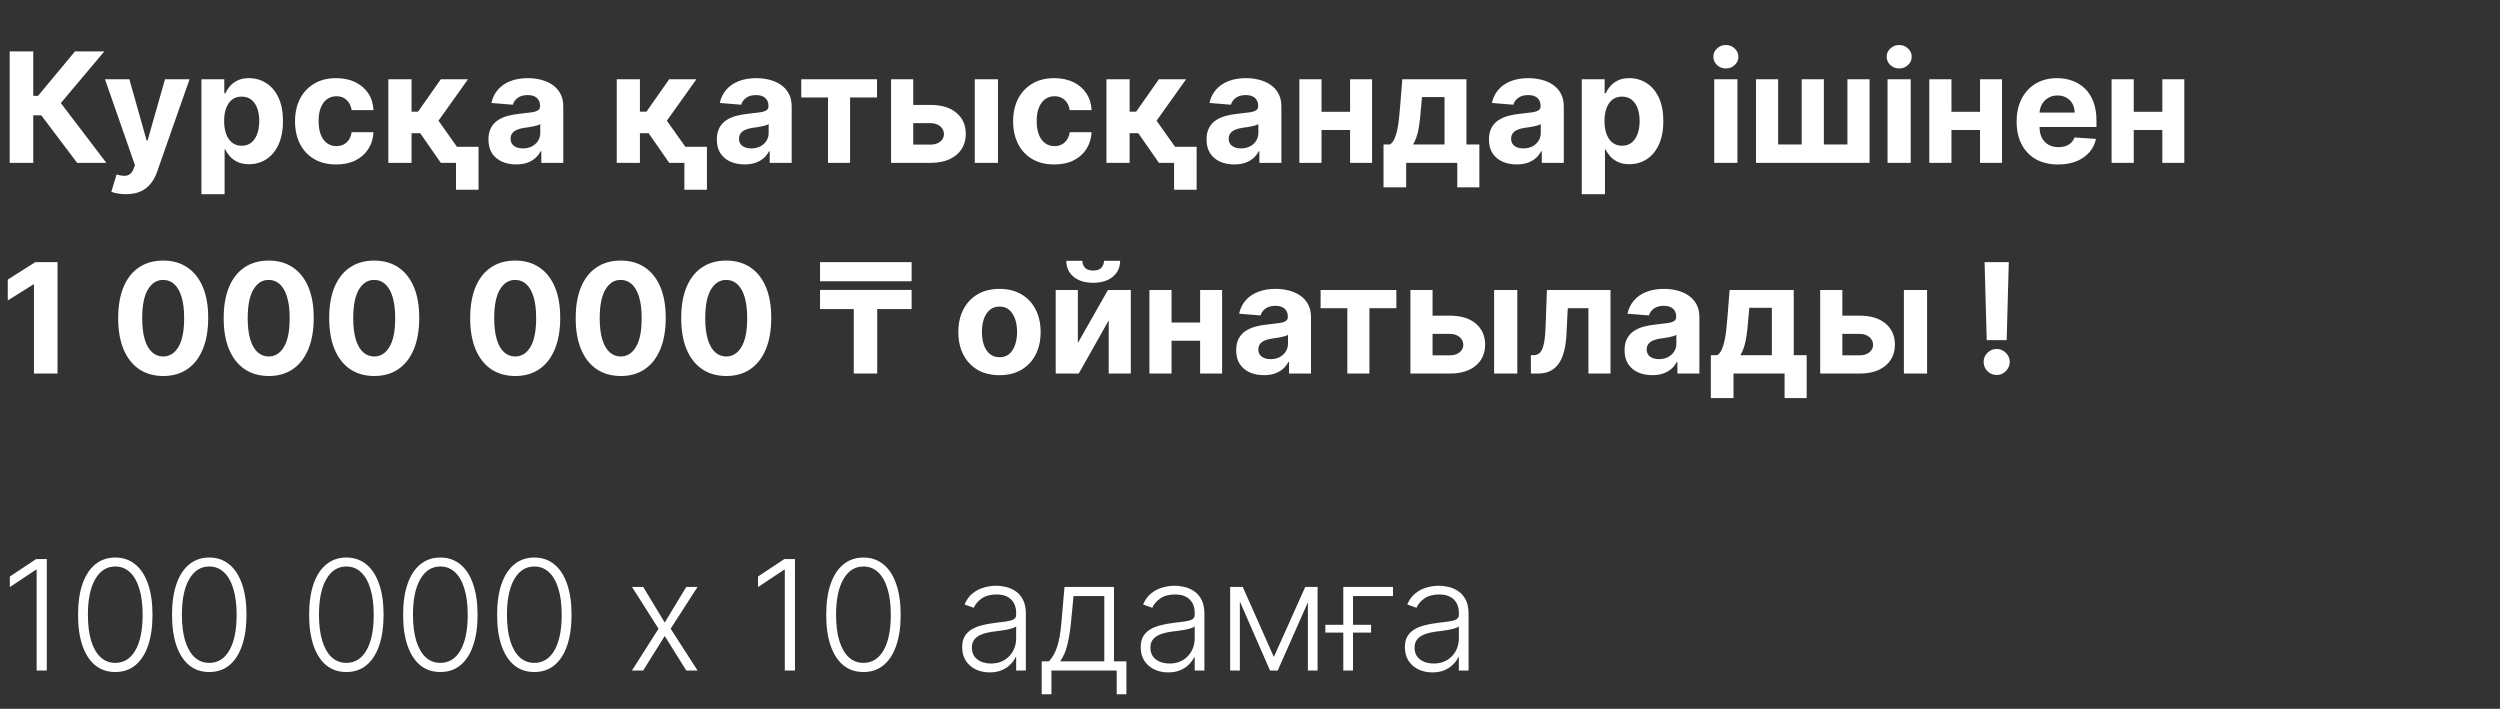
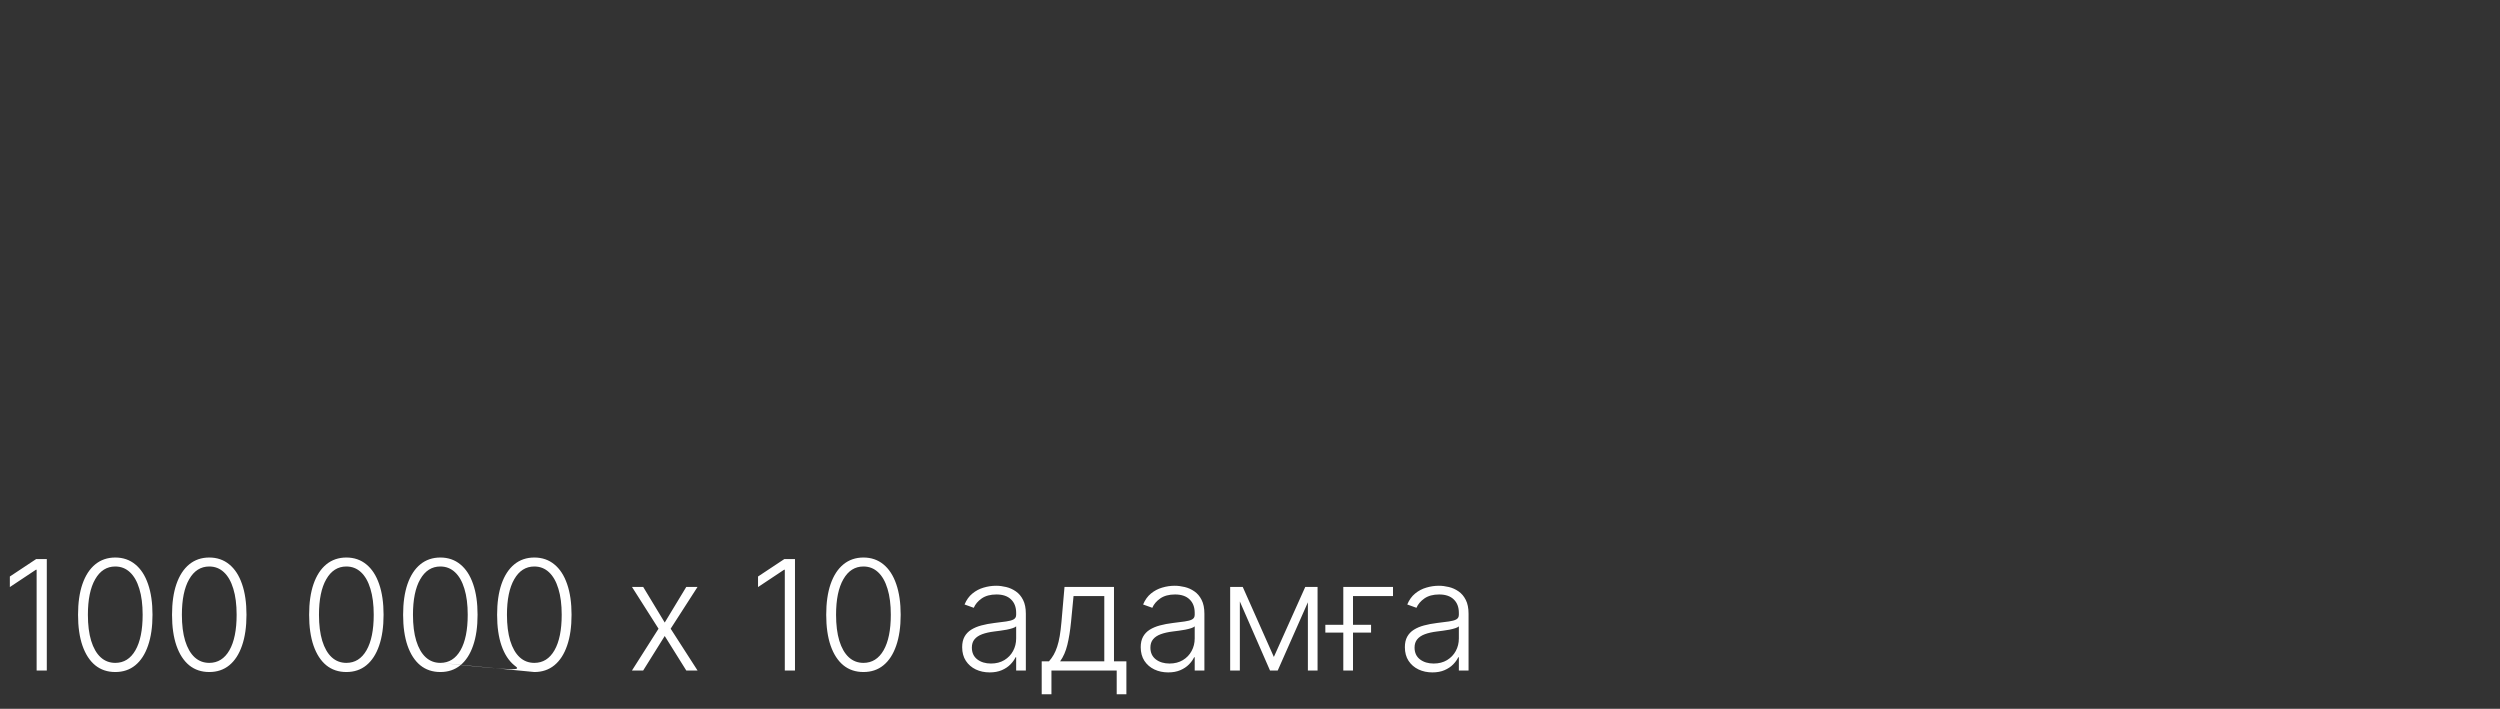
<svg xmlns="http://www.w3.org/2000/svg" width="261" height="74" viewBox="0 0 261 74" fill="none">
  <rect x="0" y="0" width="261" height="74" fill="#333333" stroke="none" />
-   <path d="M8.051 17L4.312 12.04H3.472V17H1.011V5.364H3.472V10.011H3.966L7.83 5.364H10.892L6.352 10.761L11.102 17H8.051ZM13.148 20.273C12.841 20.273 12.553 20.248 12.284 20.199C12.019 20.153 11.799 20.095 11.625 20.023L12.171 18.216C12.454 18.303 12.71 18.35 12.938 18.358C13.169 18.366 13.367 18.312 13.534 18.199C13.704 18.085 13.843 17.892 13.949 17.619L14.091 17.25L10.96 8.273H13.506L15.312 14.682H15.403L17.227 8.273H19.79L16.398 17.943C16.235 18.413 16.013 18.822 15.733 19.171C15.456 19.523 15.106 19.794 14.682 19.983C14.258 20.176 13.746 20.273 13.148 20.273ZM21.028 20.273V8.273H23.415V9.739H23.523C23.629 9.504 23.782 9.265 23.983 9.023C24.188 8.777 24.453 8.572 24.778 8.409C25.108 8.242 25.517 8.159 26.006 8.159C26.642 8.159 27.229 8.326 27.767 8.659C28.305 8.989 28.735 9.487 29.057 10.153C29.379 10.816 29.54 11.648 29.54 12.648C29.54 13.621 29.383 14.443 29.068 15.114C28.758 15.78 28.333 16.286 27.796 16.631C27.261 16.972 26.663 17.142 26 17.142C25.53 17.142 25.131 17.064 24.801 16.909C24.475 16.754 24.208 16.559 24 16.324C23.792 16.085 23.633 15.845 23.523 15.602H23.449V20.273H21.028ZM23.398 12.636C23.398 13.155 23.47 13.608 23.614 13.994C23.758 14.381 23.966 14.682 24.239 14.898C24.511 15.11 24.843 15.216 25.233 15.216C25.627 15.216 25.96 15.108 26.233 14.892C26.506 14.672 26.712 14.369 26.852 13.983C26.996 13.593 27.068 13.144 27.068 12.636C27.068 12.133 26.998 11.689 26.858 11.307C26.718 10.924 26.511 10.625 26.239 10.409C25.966 10.193 25.631 10.085 25.233 10.085C24.839 10.085 24.506 10.189 24.233 10.398C23.964 10.606 23.758 10.902 23.614 11.284C23.47 11.667 23.398 12.117 23.398 12.636ZM35.097 17.171C34.203 17.171 33.434 16.981 32.79 16.602C32.15 16.22 31.657 15.689 31.312 15.011C30.972 14.333 30.801 13.553 30.801 12.671C30.801 11.777 30.974 10.992 31.318 10.318C31.667 9.64 32.161 9.112 32.801 8.733C33.441 8.35 34.203 8.159 35.085 8.159C35.847 8.159 36.513 8.297 37.085 8.574C37.657 8.85 38.11 9.239 38.443 9.739C38.776 10.239 38.96 10.826 38.994 11.5H36.71C36.646 11.064 36.475 10.714 36.199 10.449C35.926 10.18 35.568 10.046 35.125 10.046C34.75 10.046 34.422 10.148 34.142 10.352C33.865 10.553 33.65 10.847 33.494 11.233C33.339 11.619 33.261 12.087 33.261 12.636C33.261 13.193 33.337 13.667 33.489 14.057C33.644 14.447 33.862 14.744 34.142 14.949C34.422 15.153 34.75 15.256 35.125 15.256C35.401 15.256 35.65 15.199 35.869 15.085C36.093 14.972 36.276 14.807 36.42 14.591C36.568 14.371 36.665 14.108 36.71 13.801H38.994C38.956 14.468 38.775 15.055 38.449 15.562C38.127 16.066 37.682 16.46 37.114 16.744C36.545 17.028 35.873 17.171 35.097 17.171ZM40.544 17V8.273H42.965V11.659H43.646L46.021 8.273H48.862L45.777 12.602L48.896 17H46.021L43.868 13.903H42.965V17H40.544ZM49.959 15.329V19.807H47.606V15.329H49.959ZM53.892 17.165C53.335 17.165 52.839 17.068 52.403 16.875C51.968 16.678 51.623 16.388 51.369 16.006C51.119 15.619 50.994 15.138 50.994 14.562C50.994 14.078 51.083 13.671 51.261 13.341C51.439 13.011 51.682 12.746 51.989 12.546C52.295 12.345 52.644 12.193 53.034 12.091C53.428 11.989 53.841 11.917 54.273 11.875C54.78 11.822 55.189 11.773 55.5 11.727C55.811 11.678 56.036 11.606 56.176 11.511C56.316 11.417 56.386 11.277 56.386 11.091V11.057C56.386 10.697 56.273 10.419 56.045 10.222C55.822 10.025 55.504 9.926 55.091 9.926C54.655 9.926 54.309 10.023 54.051 10.216C53.794 10.405 53.623 10.644 53.54 10.932L51.301 10.75C51.415 10.22 51.638 9.761 51.972 9.375C52.305 8.985 52.735 8.686 53.261 8.477C53.792 8.265 54.405 8.159 55.102 8.159C55.587 8.159 56.051 8.216 56.494 8.33C56.941 8.443 57.337 8.619 57.682 8.858C58.03 9.097 58.305 9.403 58.506 9.778C58.706 10.15 58.807 10.595 58.807 11.114V17H56.511V15.79H56.443C56.303 16.062 56.115 16.303 55.881 16.511C55.646 16.716 55.364 16.877 55.034 16.994C54.705 17.108 54.324 17.165 53.892 17.165ZM54.585 15.494C54.941 15.494 55.256 15.424 55.528 15.284C55.801 15.14 56.015 14.947 56.17 14.704C56.326 14.462 56.403 14.188 56.403 13.881V12.954C56.328 13.004 56.224 13.049 56.091 13.091C55.962 13.129 55.816 13.165 55.653 13.199C55.49 13.229 55.328 13.258 55.165 13.284C55.002 13.307 54.854 13.328 54.722 13.347C54.438 13.388 54.189 13.454 53.977 13.546C53.765 13.636 53.6 13.759 53.483 13.915C53.365 14.066 53.307 14.256 53.307 14.483C53.307 14.812 53.426 15.064 53.665 15.239C53.907 15.409 54.214 15.494 54.585 15.494ZM64.388 17V8.273H66.808V11.659H67.49L69.865 8.273H72.706L69.621 12.602L72.74 17H69.865L67.712 13.903H66.808V17H64.388ZM73.803 15.329V19.807H71.45V15.329H73.803ZM77.736 17.165C77.179 17.165 76.683 17.068 76.247 16.875C75.812 16.678 75.467 16.388 75.213 16.006C74.963 15.619 74.838 15.138 74.838 14.562C74.838 14.078 74.927 13.671 75.105 13.341C75.283 13.011 75.526 12.746 75.832 12.546C76.139 12.345 76.488 12.193 76.878 12.091C77.272 11.989 77.685 11.917 78.117 11.875C78.624 11.822 79.033 11.773 79.344 11.727C79.654 11.678 79.88 11.606 80.02 11.511C80.16 11.417 80.23 11.277 80.23 11.091V11.057C80.23 10.697 80.117 10.419 79.889 10.222C79.666 10.025 79.347 9.926 78.935 9.926C78.499 9.926 78.153 10.023 77.895 10.216C77.637 10.405 77.467 10.644 77.383 10.932L75.145 10.75C75.258 10.22 75.482 9.761 75.815 9.375C76.149 8.985 76.579 8.686 77.105 8.477C77.635 8.265 78.249 8.159 78.946 8.159C79.431 8.159 79.895 8.216 80.338 8.33C80.785 8.443 81.181 8.619 81.526 8.858C81.874 9.097 82.149 9.403 82.349 9.778C82.55 10.15 82.651 10.595 82.651 11.114V17H80.355V15.79H80.287C80.147 16.062 79.959 16.303 79.724 16.511C79.49 16.716 79.207 16.877 78.878 16.994C78.548 17.108 78.168 17.165 77.736 17.165ZM78.429 15.494C78.785 15.494 79.099 15.424 79.372 15.284C79.645 15.14 79.859 14.947 80.014 14.704C80.169 14.462 80.247 14.188 80.247 13.881V12.954C80.171 13.004 80.067 13.049 79.935 13.091C79.806 13.129 79.66 13.165 79.497 13.199C79.334 13.229 79.171 13.258 79.008 13.284C78.846 13.307 78.698 13.328 78.565 13.347C78.281 13.388 78.033 13.454 77.821 13.546C77.609 13.636 77.444 13.759 77.327 13.915C77.209 14.066 77.151 14.256 77.151 14.483C77.151 14.812 77.27 15.064 77.508 15.239C77.751 15.409 78.058 15.494 78.429 15.494ZM83.652 10.176V8.273H91.561V10.176H88.749V17H86.442V10.176H83.652ZM94.546 10.954H97.153C98.309 10.954 99.21 11.231 99.858 11.784C100.506 12.333 100.83 13.068 100.83 13.989C100.83 14.587 100.684 15.114 100.392 15.568C100.1 16.019 99.68 16.371 99.131 16.625C98.581 16.875 97.922 17 97.153 17H93.028V8.273H95.341V15.097H97.153C97.559 15.097 97.892 14.994 98.153 14.79C98.415 14.585 98.547 14.324 98.551 14.006C98.547 13.669 98.415 13.394 98.153 13.182C97.892 12.966 97.559 12.858 97.153 12.858H94.546V10.954ZM101.767 17V8.273H104.188V17H101.767ZM110.065 17.171C109.171 17.171 108.402 16.981 107.759 16.602C107.118 16.22 106.626 15.689 106.281 15.011C105.94 14.333 105.77 13.553 105.77 12.671C105.77 11.777 105.942 10.992 106.287 10.318C106.635 9.64 107.13 9.112 107.77 8.733C108.41 8.35 109.171 8.159 110.054 8.159C110.815 8.159 111.482 8.297 112.054 8.574C112.626 8.85 113.079 9.239 113.412 9.739C113.745 10.239 113.929 10.826 113.963 11.5H111.679C111.615 11.064 111.444 10.714 111.168 10.449C110.895 10.18 110.537 10.046 110.094 10.046C109.719 10.046 109.391 10.148 109.111 10.352C108.834 10.553 108.618 10.847 108.463 11.233C108.308 11.619 108.23 12.087 108.23 12.636C108.23 13.193 108.306 13.667 108.457 14.057C108.613 14.447 108.83 14.744 109.111 14.949C109.391 15.153 109.719 15.256 110.094 15.256C110.37 15.256 110.618 15.199 110.838 15.085C111.062 14.972 111.245 14.807 111.389 14.591C111.537 14.371 111.634 14.108 111.679 13.801H113.963C113.925 14.468 113.743 15.055 113.418 15.562C113.096 16.066 112.651 16.46 112.082 16.744C111.514 17.028 110.842 17.171 110.065 17.171ZM115.513 17V8.273H117.933V11.659H118.615L120.99 8.273H123.831L120.746 12.602L123.865 17H120.99L118.837 13.903H117.933V17H115.513ZM124.928 15.329V19.807H122.575V15.329H124.928ZM128.861 17.165C128.304 17.165 127.808 17.068 127.372 16.875C126.937 16.678 126.592 16.388 126.338 16.006C126.088 15.619 125.963 15.138 125.963 14.562C125.963 14.078 126.052 13.671 126.23 13.341C126.408 13.011 126.651 12.746 126.957 12.546C127.264 12.345 127.613 12.193 128.003 12.091C128.397 11.989 128.81 11.917 129.241 11.875C129.749 11.822 130.158 11.773 130.469 11.727C130.779 11.678 131.005 11.606 131.145 11.511C131.285 11.417 131.355 11.277 131.355 11.091V11.057C131.355 10.697 131.241 10.419 131.014 10.222C130.791 10.025 130.473 9.926 130.06 9.926C129.624 9.926 129.277 10.023 129.02 10.216C128.762 10.405 128.592 10.644 128.509 10.932L126.27 10.75C126.384 10.22 126.607 9.761 126.94 9.375C127.274 8.985 127.704 8.686 128.23 8.477C128.76 8.265 129.374 8.159 130.071 8.159C130.556 8.159 131.02 8.216 131.463 8.33C131.91 8.443 132.306 8.619 132.651 8.858C132.999 9.097 133.274 9.403 133.474 9.778C133.675 10.15 133.776 10.595 133.776 11.114V17H131.48V15.79H131.412C131.272 16.062 131.084 16.303 130.849 16.511C130.615 16.716 130.332 16.877 130.003 16.994C129.673 17.108 129.293 17.165 128.861 17.165ZM129.554 15.494C129.91 15.494 130.224 15.424 130.497 15.284C130.77 15.14 130.984 14.947 131.139 14.704C131.295 14.462 131.372 14.188 131.372 13.881V12.954C131.296 13.004 131.192 13.049 131.06 13.091C130.931 13.129 130.785 13.165 130.622 13.199C130.459 13.229 130.296 13.258 130.134 13.284C129.971 13.307 129.823 13.328 129.69 13.347C129.406 13.388 129.158 13.454 128.946 13.546C128.734 13.636 128.569 13.759 128.452 13.915C128.334 14.066 128.276 14.256 128.276 14.483C128.276 14.812 128.395 15.064 128.634 15.239C128.876 15.409 129.183 15.494 129.554 15.494ZM141.727 11.671V13.574H137.17V11.671H141.727ZM137.966 8.273V17H135.653V8.273H137.966ZM143.244 8.273V17H140.949V8.273H143.244ZM144.44 19.557V15.079H145.111C145.304 14.958 145.459 14.765 145.577 14.5C145.698 14.235 145.796 13.922 145.872 13.562C145.952 13.203 146.012 12.814 146.054 12.398C146.099 11.977 146.139 11.553 146.173 11.125L146.401 8.273H153.094V15.079H154.446V19.557H152.139V17H146.804V19.557H144.44ZM147.52 15.079H150.81V10.136H148.457L148.366 11.125C148.302 12.057 148.209 12.848 148.088 13.5C147.967 14.148 147.777 14.674 147.52 15.079ZM158.345 17.165C157.788 17.165 157.292 17.068 156.857 16.875C156.421 16.678 156.076 16.388 155.822 16.006C155.572 15.619 155.447 15.138 155.447 14.562C155.447 14.078 155.536 13.671 155.714 13.341C155.893 13.011 156.135 12.746 156.442 12.546C156.749 12.345 157.097 12.193 157.487 12.091C157.881 11.989 158.294 11.917 158.726 11.875C159.233 11.822 159.643 11.773 159.953 11.727C160.264 11.678 160.489 11.606 160.629 11.511C160.769 11.417 160.839 11.277 160.839 11.091V11.057C160.839 10.697 160.726 10.419 160.499 10.222C160.275 10.025 159.957 9.926 159.544 9.926C159.108 9.926 158.762 10.023 158.504 10.216C158.247 10.405 158.076 10.644 157.993 10.932L155.754 10.75C155.868 10.22 156.091 9.761 156.425 9.375C156.758 8.985 157.188 8.686 157.714 8.477C158.245 8.265 158.858 8.159 159.555 8.159C160.04 8.159 160.504 8.216 160.947 8.33C161.394 8.443 161.79 8.619 162.135 8.858C162.483 9.097 162.758 9.403 162.959 9.778C163.16 10.15 163.26 10.595 163.26 11.114V17H160.964V15.79H160.896C160.756 16.062 160.569 16.303 160.334 16.511C160.099 16.716 159.817 16.877 159.487 16.994C159.158 17.108 158.777 17.165 158.345 17.165ZM159.038 15.494C159.394 15.494 159.709 15.424 159.982 15.284C160.254 15.14 160.468 14.947 160.624 14.704C160.779 14.462 160.857 14.188 160.857 13.881V12.954C160.781 13.004 160.677 13.049 160.544 13.091C160.415 13.129 160.269 13.165 160.107 13.199C159.944 13.229 159.781 13.258 159.618 13.284C159.455 13.307 159.307 13.328 159.175 13.347C158.891 13.388 158.643 13.454 158.43 13.546C158.218 13.636 158.054 13.759 157.936 13.915C157.819 14.066 157.76 14.256 157.76 14.483C157.76 14.812 157.879 15.064 158.118 15.239C158.36 15.409 158.667 15.494 159.038 15.494ZM165.138 20.273V8.273H167.524V9.739H167.632C167.738 9.504 167.892 9.265 168.092 9.023C168.297 8.777 168.562 8.572 168.888 8.409C169.217 8.242 169.626 8.159 170.115 8.159C170.751 8.159 171.339 8.326 171.876 8.659C172.414 8.989 172.844 9.487 173.166 10.153C173.488 10.816 173.649 11.648 173.649 12.648C173.649 13.621 173.492 14.443 173.178 15.114C172.867 15.78 172.443 16.286 171.905 16.631C171.371 16.972 170.772 17.142 170.109 17.142C169.64 17.142 169.24 17.064 168.911 16.909C168.585 16.754 168.318 16.559 168.109 16.324C167.901 16.085 167.742 15.845 167.632 15.602H167.558V20.273H165.138ZM167.507 12.636C167.507 13.155 167.579 13.608 167.723 13.994C167.867 14.381 168.075 14.682 168.348 14.898C168.621 15.11 168.952 15.216 169.342 15.216C169.736 15.216 170.07 15.108 170.342 14.892C170.615 14.672 170.821 14.369 170.962 13.983C171.106 13.593 171.178 13.144 171.178 12.636C171.178 12.133 171.107 11.689 170.967 11.307C170.827 10.924 170.621 10.625 170.348 10.409C170.075 10.193 169.74 10.085 169.342 10.085C168.948 10.085 168.615 10.189 168.342 10.398C168.073 10.606 167.867 10.902 167.723 11.284C167.579 11.667 167.507 12.117 167.507 12.636ZM178.966 17V8.273H181.386V17H178.966ZM180.182 7.148C179.822 7.148 179.513 7.028 179.256 6.79C179.002 6.547 178.875 6.258 178.875 5.92C178.875 5.587 179.002 5.301 179.256 5.062C179.513 4.82 179.822 4.699 180.182 4.699C180.542 4.699 180.848 4.82 181.102 5.062C181.36 5.301 181.489 5.587 181.489 5.92C181.489 6.258 181.36 6.547 181.102 6.79C180.848 7.028 180.542 7.148 180.182 7.148ZM183.325 8.273H185.638V15.079H188.098V8.273H190.411V15.079H192.871V8.273H195.183V17H183.325V8.273ZM197.06 17V8.273H199.48V17H197.06ZM198.276 7.148C197.916 7.148 197.607 7.028 197.349 6.79C197.096 6.547 196.969 6.258 196.969 5.92C196.969 5.587 197.096 5.301 197.349 5.062C197.607 4.82 197.916 4.699 198.276 4.699C198.635 4.699 198.942 4.82 199.196 5.062C199.454 5.301 199.582 5.587 199.582 5.92C199.582 6.258 199.454 6.547 199.196 6.79C198.942 7.028 198.635 7.148 198.276 7.148ZM207.493 11.671V13.574H202.936V11.671H207.493ZM203.732 8.273V17H201.419V8.273H203.732ZM209.01 8.273V17H206.714V8.273H209.01ZM214.865 17.171C213.967 17.171 213.195 16.989 212.547 16.625C211.903 16.258 211.407 15.739 211.058 15.068C210.71 14.394 210.536 13.597 210.536 12.676C210.536 11.778 210.71 10.991 211.058 10.312C211.407 9.634 211.897 9.106 212.53 8.727C213.166 8.348 213.912 8.159 214.768 8.159C215.344 8.159 215.88 8.252 216.376 8.438C216.876 8.619 217.312 8.894 217.683 9.261C218.058 9.629 218.35 10.091 218.558 10.648C218.767 11.201 218.871 11.848 218.871 12.591V13.256H211.501V11.756H216.592C216.592 11.407 216.517 11.098 216.365 10.829C216.214 10.561 216.003 10.35 215.734 10.199C215.469 10.044 215.161 9.966 214.808 9.966C214.441 9.966 214.115 10.051 213.831 10.222C213.551 10.388 213.331 10.614 213.172 10.898C213.013 11.178 212.931 11.491 212.928 11.835V13.261C212.928 13.693 213.007 14.066 213.166 14.381C213.329 14.695 213.558 14.938 213.854 15.108C214.149 15.278 214.5 15.364 214.905 15.364C215.174 15.364 215.42 15.326 215.643 15.25C215.867 15.174 216.058 15.061 216.217 14.909C216.376 14.758 216.498 14.572 216.581 14.352L218.82 14.5C218.706 15.038 218.473 15.508 218.121 15.909C217.772 16.307 217.321 16.617 216.768 16.841C216.219 17.061 215.585 17.171 214.865 17.171ZM226.524 11.671V13.574H221.967V11.671H226.524ZM222.763 8.273V17H220.45V8.273H222.763ZM228.041 8.273V17H225.746V8.273H228.041ZM6.006 27.364V39H3.545V29.699H3.477L0.812 31.369V29.188L3.693 27.364H6.006ZM17.037 39.256C16.06 39.252 15.219 39.011 14.514 38.534C13.813 38.057 13.274 37.365 12.895 36.46C12.52 35.555 12.334 34.466 12.338 33.193C12.338 31.924 12.526 30.843 12.901 29.949C13.279 29.055 13.819 28.375 14.52 27.909C15.224 27.439 16.063 27.204 17.037 27.204C18.01 27.204 18.848 27.439 19.548 27.909C20.253 28.379 20.794 29.061 21.173 29.954C21.552 30.845 21.74 31.924 21.736 33.193C21.736 34.47 21.546 35.561 21.168 36.466C20.793 37.371 20.255 38.062 19.554 38.54C18.853 39.017 18.014 39.256 17.037 39.256ZM17.037 37.216C17.704 37.216 18.236 36.881 18.634 36.21C19.031 35.54 19.228 34.534 19.224 33.193C19.224 32.311 19.134 31.576 18.952 30.989C18.774 30.401 18.52 29.96 18.19 29.665C17.865 29.369 17.48 29.222 17.037 29.222C16.374 29.222 15.844 29.553 15.446 30.216C15.048 30.879 14.848 31.871 14.844 33.193C14.844 34.087 14.933 34.833 15.111 35.432C15.293 36.026 15.548 36.474 15.878 36.773C16.207 37.068 16.594 37.216 17.037 37.216ZM28.053 39.256C27.075 39.252 26.234 39.011 25.53 38.534C24.829 38.057 24.289 37.365 23.91 36.46C23.535 35.555 23.35 34.466 23.354 33.193C23.354 31.924 23.541 30.843 23.916 29.949C24.295 29.055 24.835 28.375 25.535 27.909C26.24 27.439 27.079 27.204 28.053 27.204C29.026 27.204 29.863 27.439 30.564 27.909C31.268 28.379 31.81 29.061 32.189 29.954C32.568 30.845 32.755 31.924 32.751 33.193C32.751 34.47 32.562 35.561 32.183 36.466C31.808 37.371 31.27 38.062 30.57 38.54C29.869 39.017 29.03 39.256 28.053 39.256ZM28.053 37.216C28.719 37.216 29.251 36.881 29.649 36.21C30.047 35.54 30.244 34.534 30.24 33.193C30.24 32.311 30.149 31.576 29.967 30.989C29.789 30.401 29.535 29.96 29.206 29.665C28.88 29.369 28.496 29.222 28.053 29.222C27.39 29.222 26.859 29.553 26.462 30.216C26.064 30.879 25.863 31.871 25.859 33.193C25.859 34.087 25.948 34.833 26.126 35.432C26.308 36.026 26.564 36.474 26.893 36.773C27.223 37.068 27.609 37.216 28.053 37.216ZM39.068 39.256C38.091 39.252 37.25 39.011 36.545 38.534C35.845 38.057 35.305 37.365 34.926 36.46C34.551 35.555 34.365 34.466 34.369 33.193C34.369 31.924 34.557 30.843 34.932 29.949C35.311 29.055 35.85 28.375 36.551 27.909C37.256 27.439 38.095 27.204 39.068 27.204C40.042 27.204 40.879 27.439 41.58 27.909C42.284 28.379 42.826 29.061 43.205 29.954C43.583 30.845 43.771 31.924 43.767 33.193C43.767 34.47 43.578 35.561 43.199 36.466C42.824 37.371 42.286 38.062 41.585 38.54C40.885 39.017 40.045 39.256 39.068 39.256ZM39.068 37.216C39.735 37.216 40.267 36.881 40.665 36.21C41.062 35.54 41.26 34.534 41.256 33.193C41.256 32.311 41.165 31.576 40.983 30.989C40.805 30.401 40.551 29.96 40.222 29.665C39.896 29.369 39.511 29.222 39.068 29.222C38.405 29.222 37.875 29.553 37.477 30.216C37.08 30.879 36.879 31.871 36.875 33.193C36.875 34.087 36.964 34.833 37.142 35.432C37.324 36.026 37.58 36.474 37.909 36.773C38.239 37.068 38.625 37.216 39.068 37.216ZM53.787 39.256C52.81 39.252 51.969 39.011 51.264 38.534C50.563 38.057 50.024 37.365 49.645 36.46C49.27 35.555 49.084 34.466 49.088 33.193C49.088 31.924 49.276 30.843 49.651 29.949C50.029 29.055 50.569 28.375 51.27 27.909C51.974 27.439 52.813 27.204 53.787 27.204C54.76 27.204 55.597 27.439 56.298 27.909C57.003 28.379 57.544 29.061 57.923 29.954C58.302 30.845 58.49 31.924 58.486 33.193C58.486 34.47 58.296 35.561 57.918 36.466C57.543 37.371 57.005 38.062 56.304 38.54C55.603 39.017 54.764 39.256 53.787 39.256ZM53.787 37.216C54.454 37.216 54.986 36.881 55.383 36.21C55.781 35.54 55.978 34.534 55.974 33.193C55.974 32.311 55.883 31.576 55.702 30.989C55.524 30.401 55.27 29.96 54.94 29.665C54.615 29.369 54.23 29.222 53.787 29.222C53.124 29.222 52.594 29.553 52.196 30.216C51.798 30.879 51.597 31.871 51.594 33.193C51.594 34.087 51.683 34.833 51.861 35.432C52.043 36.026 52.298 36.474 52.628 36.773C52.957 37.068 53.344 37.216 53.787 37.216ZM64.803 39.256C63.825 39.252 62.984 39.011 62.28 38.534C61.579 38.057 61.039 37.365 60.66 36.46C60.285 35.555 60.1 34.466 60.104 33.193C60.104 31.924 60.291 30.843 60.666 29.949C61.045 29.055 61.585 28.375 62.285 27.909C62.99 27.439 63.829 27.204 64.803 27.204C65.776 27.204 66.613 27.439 67.314 27.909C68.019 28.379 68.56 29.061 68.939 29.954C69.318 30.845 69.505 31.924 69.501 33.193C69.501 34.47 69.312 35.561 68.933 36.466C68.558 37.371 68.02 38.062 67.32 38.54C66.619 39.017 65.78 39.256 64.803 39.256ZM64.803 37.216C65.469 37.216 66.001 36.881 66.399 36.21C66.797 35.54 66.994 34.534 66.99 33.193C66.99 32.311 66.899 31.576 66.717 30.989C66.539 30.401 66.285 29.96 65.956 29.665C65.63 29.369 65.246 29.222 64.803 29.222C64.14 29.222 63.609 29.553 63.212 30.216C62.814 30.879 62.613 31.871 62.609 33.193C62.609 34.087 62.698 34.833 62.876 35.432C63.058 36.026 63.314 36.474 63.644 36.773C63.973 37.068 64.359 37.216 64.803 37.216ZM75.818 39.256C74.841 39.252 74 39.011 73.296 38.534C72.595 38.057 72.055 37.365 71.676 36.46C71.301 35.555 71.115 34.466 71.119 33.193C71.119 31.924 71.307 30.843 71.682 29.949C72.061 29.055 72.6 28.375 73.301 27.909C74.006 27.439 74.845 27.204 75.818 27.204C76.792 27.204 77.629 27.439 78.329 27.909C79.034 28.379 79.576 29.061 79.954 29.954C80.333 30.845 80.521 31.924 80.517 33.193C80.517 34.47 80.328 35.561 79.949 36.466C79.574 37.371 79.036 38.062 78.335 38.54C77.635 39.017 76.796 39.256 75.818 39.256ZM75.818 37.216C76.485 37.216 77.017 36.881 77.415 36.21C77.812 35.54 78.01 34.534 78.006 33.193C78.006 32.311 77.915 31.576 77.733 30.989C77.555 30.401 77.301 29.96 76.972 29.665C76.646 29.369 76.261 29.222 75.818 29.222C75.155 29.222 74.625 29.553 74.227 30.216C73.829 30.879 73.629 31.871 73.625 33.193C73.625 34.087 73.714 34.833 73.892 35.432C74.074 36.026 74.329 36.474 74.659 36.773C74.989 37.068 75.375 37.216 75.818 37.216ZM91.582 30.267V39H89.133V30.267H91.582ZM95.173 30.267V32.267H85.611V30.267H95.173ZM95.173 27.364V29.364H85.611V27.364H95.173ZM104.347 39.17C103.464 39.17 102.701 38.983 102.057 38.608C101.417 38.229 100.922 37.703 100.574 37.028C100.225 36.35 100.051 35.564 100.051 34.67C100.051 33.769 100.225 32.981 100.574 32.307C100.922 31.629 101.417 31.102 102.057 30.727C102.701 30.349 103.464 30.159 104.347 30.159C105.229 30.159 105.991 30.349 106.631 30.727C107.275 31.102 107.771 31.629 108.119 32.307C108.468 32.981 108.642 33.769 108.642 34.67C108.642 35.564 108.468 36.35 108.119 37.028C107.771 37.703 107.275 38.229 106.631 38.608C105.991 38.983 105.229 39.17 104.347 39.17ZM104.358 37.295C104.759 37.295 105.095 37.182 105.364 36.955C105.633 36.724 105.835 36.409 105.972 36.011C106.112 35.614 106.182 35.161 106.182 34.653C106.182 34.146 106.112 33.693 105.972 33.295C105.835 32.898 105.633 32.583 105.364 32.352C105.095 32.121 104.759 32.006 104.358 32.006C103.953 32.006 103.612 32.121 103.335 32.352C103.063 32.583 102.856 32.898 102.716 33.295C102.58 33.693 102.511 34.146 102.511 34.653C102.511 35.161 102.58 35.614 102.716 36.011C102.856 36.409 103.063 36.724 103.335 36.955C103.612 37.182 103.953 37.295 104.358 37.295ZM112.528 35.807L115.67 30.273H118.057V39H115.75V33.449L112.619 39H110.216V30.273H112.528V35.807ZM115.256 27.227H116.943C116.939 27.917 116.684 28.472 116.176 28.892C115.672 29.312 114.991 29.523 114.131 29.523C113.267 29.523 112.583 29.312 112.08 28.892C111.576 28.472 111.324 27.917 111.324 27.227H113C112.996 27.489 113.08 27.724 113.25 27.932C113.424 28.14 113.718 28.244 114.131 28.244C114.532 28.244 114.82 28.142 114.994 27.938C115.169 27.733 115.256 27.496 115.256 27.227ZM126.071 33.67V35.574H121.514V33.67H126.071ZM122.31 30.273V39H119.997V30.273H122.31ZM127.588 30.273V39H125.293V30.273H127.588ZM131.955 39.165C131.398 39.165 130.902 39.068 130.466 38.875C130.03 38.678 129.686 38.388 129.432 38.006C129.182 37.619 129.057 37.138 129.057 36.562C129.057 36.078 129.146 35.67 129.324 35.341C129.502 35.011 129.744 34.746 130.051 34.545C130.358 34.345 130.706 34.193 131.097 34.091C131.491 33.989 131.903 33.917 132.335 33.875C132.843 33.822 133.252 33.773 133.562 33.727C133.873 33.678 134.098 33.606 134.239 33.511C134.379 33.417 134.449 33.276 134.449 33.091V33.057C134.449 32.697 134.335 32.419 134.108 32.222C133.884 32.025 133.566 31.926 133.153 31.926C132.718 31.926 132.371 32.023 132.114 32.216C131.856 32.405 131.686 32.644 131.602 32.932L129.364 32.75C129.477 32.22 129.701 31.761 130.034 31.375C130.367 30.985 130.797 30.686 131.324 30.477C131.854 30.265 132.468 30.159 133.165 30.159C133.65 30.159 134.114 30.216 134.557 30.329C135.004 30.443 135.4 30.619 135.744 30.858C136.093 31.097 136.367 31.403 136.568 31.778C136.769 32.15 136.869 32.595 136.869 33.114V39H134.574V37.79H134.506C134.366 38.062 134.178 38.303 133.943 38.511C133.708 38.716 133.426 38.877 133.097 38.994C132.767 39.108 132.386 39.165 131.955 39.165ZM132.648 37.494C133.004 37.494 133.318 37.424 133.591 37.284C133.864 37.14 134.078 36.947 134.233 36.705C134.388 36.462 134.466 36.188 134.466 35.881V34.955C134.39 35.004 134.286 35.049 134.153 35.091C134.025 35.129 133.879 35.165 133.716 35.199C133.553 35.229 133.39 35.258 133.227 35.284C133.064 35.307 132.917 35.328 132.784 35.347C132.5 35.388 132.252 35.455 132.04 35.545C131.828 35.636 131.663 35.76 131.545 35.915C131.428 36.066 131.369 36.256 131.369 36.483C131.369 36.812 131.489 37.064 131.727 37.239C131.97 37.409 132.277 37.494 132.648 37.494ZM137.871 32.176V30.273H145.78V32.176H142.967V39H140.661V32.176H137.871ZM148.764 32.955H151.372C152.527 32.955 153.429 33.231 154.077 33.784C154.724 34.333 155.048 35.068 155.048 35.989C155.048 36.587 154.902 37.114 154.611 37.568C154.319 38.019 153.899 38.371 153.349 38.625C152.8 38.875 152.141 39 151.372 39H147.247V30.273H149.56V37.097H151.372C151.777 37.097 152.111 36.994 152.372 36.79C152.634 36.585 152.766 36.324 152.77 36.006C152.766 35.669 152.634 35.394 152.372 35.182C152.111 34.966 151.777 34.858 151.372 34.858H148.764V32.955ZM155.986 39V30.273H158.406V39H155.986ZM159.83 39L159.818 37.08H160.108C160.313 37.08 160.489 37.03 160.636 36.932C160.788 36.83 160.913 36.665 161.011 36.438C161.11 36.21 161.188 35.909 161.244 35.534C161.301 35.155 161.339 34.689 161.358 34.136L161.5 30.273H168.136V39H165.83V32.176H163.676L163.54 34.841C163.506 35.572 163.417 36.201 163.273 36.727C163.133 37.254 162.938 37.686 162.688 38.023C162.438 38.356 162.136 38.602 161.784 38.761C161.432 38.92 161.023 39 160.557 39H159.83ZM172.501 39.165C171.945 39.165 171.448 39.068 171.013 38.875C170.577 38.678 170.232 38.388 169.979 38.006C169.729 37.619 169.604 37.138 169.604 36.562C169.604 36.078 169.693 35.67 169.871 35.341C170.049 35.011 170.291 34.746 170.598 34.545C170.905 34.345 171.253 34.193 171.643 34.091C172.037 33.989 172.45 33.917 172.882 33.875C173.39 33.822 173.799 33.773 174.109 33.727C174.42 33.678 174.645 33.606 174.786 33.511C174.926 33.417 174.996 33.276 174.996 33.091V33.057C174.996 32.697 174.882 32.419 174.655 32.222C174.431 32.025 174.113 31.926 173.7 31.926C173.265 31.926 172.918 32.023 172.661 32.216C172.403 32.405 172.232 32.644 172.149 32.932L169.911 32.75C170.024 32.22 170.248 31.761 170.581 31.375C170.914 30.985 171.344 30.686 171.871 30.477C172.401 30.265 173.015 30.159 173.712 30.159C174.196 30.159 174.661 30.216 175.104 30.329C175.551 30.443 175.946 30.619 176.291 30.858C176.64 31.097 176.914 31.403 177.115 31.778C177.316 32.15 177.416 32.595 177.416 33.114V39H175.121V37.79H175.053C174.912 38.062 174.725 38.303 174.49 38.511C174.255 38.716 173.973 38.877 173.643 38.994C173.314 39.108 172.933 39.165 172.501 39.165ZM173.195 37.494C173.551 37.494 173.865 37.424 174.138 37.284C174.411 37.14 174.625 36.947 174.78 36.705C174.935 36.462 175.013 36.188 175.013 35.881V34.955C174.937 35.004 174.833 35.049 174.7 35.091C174.571 35.129 174.426 35.165 174.263 35.199C174.1 35.229 173.937 35.258 173.774 35.284C173.611 35.307 173.464 35.328 173.331 35.347C173.047 35.388 172.799 35.455 172.587 35.545C172.375 35.636 172.21 35.76 172.092 35.915C171.975 36.066 171.916 36.256 171.916 36.483C171.916 36.812 172.036 37.064 172.274 37.239C172.517 37.409 172.823 37.494 173.195 37.494ZM178.612 41.557V37.08H179.283C179.476 36.958 179.631 36.765 179.749 36.5C179.87 36.235 179.968 35.922 180.044 35.562C180.124 35.203 180.184 34.814 180.226 34.398C180.271 33.977 180.311 33.553 180.345 33.125L180.572 30.273H187.266V37.08H188.618V41.557H186.311V39H180.976V41.557H178.612ZM181.692 37.08H184.982V32.136H182.629L182.538 33.125C182.474 34.057 182.381 34.849 182.26 35.5C182.139 36.148 181.949 36.674 181.692 37.08ZM191.545 32.955H194.153C195.309 32.955 196.21 33.231 196.858 33.784C197.506 34.333 197.83 35.068 197.83 35.989C197.83 36.587 197.684 37.114 197.392 37.568C197.1 38.019 196.68 38.371 196.131 38.625C195.581 38.875 194.922 39 194.153 39H190.028V30.273H192.341V37.097H194.153C194.559 37.097 194.892 36.994 195.153 36.79C195.415 36.585 195.547 36.324 195.551 36.006C195.547 35.669 195.415 35.394 195.153 35.182C194.892 34.966 194.559 34.858 194.153 34.858H191.545V32.955ZM198.767 39V30.273H201.188V39H198.767ZM209.717 27.364L209.496 35.511H207.416L207.189 27.364H209.717ZM208.456 39.148C208.081 39.148 207.759 39.015 207.49 38.75C207.221 38.481 207.089 38.159 207.092 37.784C207.089 37.413 207.221 37.095 207.49 36.83C207.759 36.564 208.081 36.432 208.456 36.432C208.816 36.432 209.132 36.564 209.405 36.83C209.678 37.095 209.816 37.413 209.82 37.784C209.816 38.034 209.75 38.263 209.621 38.472C209.496 38.676 209.331 38.841 209.126 38.966C208.922 39.087 208.698 39.148 208.456 39.148Z" fill="white" />
-   <path d="M4.886 58.364V70H3.824V59.477H3.756L1.028 61.29V60.188L3.778 58.364H4.886ZM12.034 70.159C11.216 70.159 10.517 69.924 9.938 69.454C9.362 68.981 8.919 68.297 8.608 67.403C8.301 66.51 8.148 65.436 8.148 64.182C8.148 62.932 8.301 61.862 8.608 60.972C8.919 60.078 9.364 59.394 9.943 58.92C10.527 58.443 11.223 58.205 12.034 58.205C12.845 58.205 13.54 58.443 14.119 58.92C14.703 59.394 15.148 60.078 15.454 60.972C15.765 61.862 15.921 62.932 15.921 64.182C15.921 65.436 15.765 66.51 15.454 67.403C15.148 68.297 14.704 68.981 14.125 69.454C13.549 69.924 12.852 70.159 12.034 70.159ZM12.034 69.204C12.932 69.204 13.633 68.767 14.136 67.892C14.64 67.013 14.892 65.776 14.892 64.182C14.892 63.121 14.777 62.216 14.546 61.466C14.318 60.712 13.991 60.136 13.562 59.739C13.138 59.341 12.629 59.142 12.034 59.142C11.144 59.142 10.445 59.585 9.938 60.472C9.43 61.354 9.176 62.591 9.176 64.182C9.176 65.242 9.29 66.148 9.517 66.898C9.748 67.648 10.076 68.22 10.5 68.614C10.928 69.008 11.439 69.204 12.034 69.204ZM21.847 70.159C21.028 70.159 20.329 69.924 19.75 69.454C19.174 68.981 18.731 68.297 18.421 67.403C18.114 66.51 17.96 65.436 17.96 64.182C17.96 62.932 18.114 61.862 18.421 60.972C18.731 60.078 19.176 59.394 19.756 58.92C20.339 58.443 21.036 58.205 21.847 58.205C22.657 58.205 23.352 58.443 23.932 58.92C24.515 59.394 24.96 60.078 25.267 60.972C25.578 61.862 25.733 62.932 25.733 64.182C25.733 65.436 25.578 66.51 25.267 67.403C24.96 68.297 24.517 68.981 23.938 69.454C23.362 69.924 22.665 70.159 21.847 70.159ZM21.847 69.204C22.744 69.204 23.445 68.767 23.949 67.892C24.453 67.013 24.704 65.776 24.704 64.182C24.704 63.121 24.589 62.216 24.358 61.466C24.131 60.712 23.803 60.136 23.375 59.739C22.951 59.341 22.441 59.142 21.847 59.142C20.956 59.142 20.258 59.585 19.75 60.472C19.242 61.354 18.989 62.591 18.989 64.182C18.989 65.242 19.102 66.148 19.329 66.898C19.561 67.648 19.888 68.22 20.312 68.614C20.741 69.008 21.252 69.204 21.847 69.204ZM36.159 70.159C35.341 70.159 34.642 69.924 34.062 69.454C33.487 68.981 33.044 68.297 32.733 67.403C32.426 66.51 32.273 65.436 32.273 64.182C32.273 62.932 32.426 61.862 32.733 60.972C33.044 60.078 33.489 59.394 34.068 58.92C34.651 58.443 35.349 58.205 36.159 58.205C36.97 58.205 37.665 58.443 38.244 58.92C38.828 59.394 39.273 60.078 39.58 60.972C39.89 61.862 40.045 62.932 40.045 64.182C40.045 65.436 39.89 66.51 39.58 67.403C39.273 68.297 38.83 68.981 38.25 69.454C37.674 69.924 36.977 70.159 36.159 70.159ZM36.159 69.204C37.057 69.204 37.758 68.767 38.261 67.892C38.765 67.013 39.017 65.776 39.017 64.182C39.017 63.121 38.901 62.216 38.67 61.466C38.443 60.712 38.115 60.136 37.688 59.739C37.263 59.341 36.754 59.142 36.159 59.142C35.269 59.142 34.57 59.585 34.062 60.472C33.555 61.354 33.301 62.591 33.301 64.182C33.301 65.242 33.415 66.148 33.642 66.898C33.873 67.648 34.201 68.22 34.625 68.614C35.053 69.008 35.564 69.204 36.159 69.204ZM45.972 70.159C45.153 70.159 44.455 69.924 43.875 69.454C43.299 68.981 42.856 68.297 42.545 67.403C42.239 66.51 42.085 65.436 42.085 64.182C42.085 62.932 42.239 61.862 42.545 60.972C42.856 60.078 43.301 59.394 43.881 58.92C44.464 58.443 45.161 58.205 45.972 58.205C46.782 58.205 47.477 58.443 48.057 58.92C48.64 59.394 49.085 60.078 49.392 60.972C49.703 61.862 49.858 62.932 49.858 64.182C49.858 65.436 49.703 66.51 49.392 67.403C49.085 68.297 48.642 68.981 48.062 69.454C47.487 69.924 46.79 70.159 45.972 70.159ZM45.972 69.204C46.869 69.204 47.57 68.767 48.074 67.892C48.578 67.013 48.83 65.776 48.83 64.182C48.83 63.121 48.714 62.216 48.483 61.466C48.256 60.712 47.928 60.136 47.5 59.739C47.076 59.341 46.566 59.142 45.972 59.142C45.081 59.142 44.383 59.585 43.875 60.472C43.367 61.354 43.114 62.591 43.114 64.182C43.114 65.242 43.227 66.148 43.455 66.898C43.686 67.648 44.013 68.22 44.438 68.614C44.865 69.008 45.377 69.204 45.972 69.204ZM55.784 70.159C54.966 70.159 54.267 69.924 53.688 69.454C53.112 68.981 52.669 68.297 52.358 67.403C52.051 66.51 51.898 65.436 51.898 64.182C51.898 62.932 52.051 61.862 52.358 60.972C52.669 60.078 53.114 59.394 53.693 58.92C54.276 58.443 54.974 58.205 55.784 58.205C56.595 58.205 57.29 58.443 57.869 58.92C58.453 59.394 58.898 60.078 59.205 60.972C59.515 61.862 59.67 62.932 59.67 64.182C59.67 65.436 59.515 66.51 59.205 67.403C58.898 68.297 58.455 68.981 57.875 69.454C57.299 69.924 56.602 70.159 55.784 70.159ZM55.784 69.204C56.682 69.204 57.383 68.767 57.886 67.892C58.39 67.013 58.642 65.776 58.642 64.182C58.642 63.121 58.526 62.216 58.295 61.466C58.068 60.712 57.74 60.136 57.312 59.739C56.888 59.341 56.379 59.142 55.784 59.142C54.894 59.142 54.195 59.585 53.688 60.472C53.18 61.354 52.926 62.591 52.926 64.182C52.926 65.242 53.04 66.148 53.267 66.898C53.498 67.648 53.826 68.22 54.25 68.614C54.678 69.008 55.189 69.204 55.784 69.204ZM67.148 61.273L69.398 64.994L71.648 61.273H72.824L70.017 65.636L72.824 70H71.648L69.398 66.398L67.148 70H65.977L68.75 65.636L65.977 61.273H67.148ZM82.996 58.364V70H81.933V59.477H81.865L79.138 61.29V60.188L81.888 58.364H82.996ZM90.144 70.159C89.325 70.159 88.626 69.924 88.047 69.454C87.471 68.981 87.028 68.297 86.717 67.403C86.41 66.51 86.257 65.436 86.257 64.182C86.257 62.932 86.41 61.862 86.717 60.972C87.028 60.078 87.473 59.394 88.053 58.92C88.636 58.443 89.333 58.205 90.144 58.205C90.954 58.205 91.649 58.443 92.229 58.92C92.812 59.394 93.257 60.078 93.564 60.972C93.874 61.862 94.03 62.932 94.03 64.182C94.03 65.436 93.874 66.51 93.564 67.403C93.257 68.297 92.814 68.981 92.234 69.454C91.659 69.924 90.962 70.159 90.144 70.159ZM90.144 69.204C91.041 69.204 91.742 68.767 92.246 67.892C92.749 67.013 93.001 65.776 93.001 64.182C93.001 63.121 92.886 62.216 92.655 61.466C92.428 60.712 92.1 60.136 91.672 59.739C91.248 59.341 90.738 59.142 90.144 59.142C89.253 59.142 88.555 59.585 88.047 60.472C87.539 61.354 87.285 62.591 87.285 64.182C87.285 65.242 87.399 66.148 87.626 66.898C87.858 67.648 88.185 68.22 88.609 68.614C89.037 69.008 89.549 69.204 90.144 69.204ZM103.32 70.199C102.793 70.199 102.312 70.097 101.876 69.892C101.441 69.684 101.094 69.385 100.837 68.994C100.579 68.6 100.45 68.123 100.45 67.562C100.45 67.131 100.532 66.767 100.695 66.472C100.857 66.176 101.089 65.934 101.388 65.744C101.687 65.555 102.041 65.405 102.45 65.296C102.859 65.186 103.31 65.1 103.803 65.04C104.291 64.979 104.704 64.926 105.041 64.881C105.382 64.835 105.642 64.763 105.82 64.665C105.998 64.566 106.087 64.407 106.087 64.188V63.983C106.087 63.388 105.909 62.92 105.553 62.58C105.2 62.235 104.693 62.062 104.03 62.062C103.401 62.062 102.888 62.201 102.49 62.477C102.096 62.754 101.82 63.08 101.661 63.455L100.7 63.108C100.897 62.631 101.17 62.25 101.518 61.966C101.867 61.678 102.257 61.472 102.689 61.347C103.121 61.218 103.558 61.153 104.001 61.153C104.335 61.153 104.681 61.197 105.041 61.284C105.405 61.371 105.742 61.523 106.053 61.739C106.363 61.951 106.615 62.248 106.808 62.631C107.001 63.01 107.098 63.49 107.098 64.074V70H106.087V68.619H106.024C105.903 68.877 105.723 69.127 105.484 69.369C105.246 69.612 104.946 69.811 104.587 69.966C104.227 70.121 103.804 70.199 103.32 70.199ZM103.456 69.273C103.994 69.273 104.46 69.153 104.854 68.915C105.248 68.676 105.551 68.36 105.763 67.966C105.979 67.568 106.087 67.131 106.087 66.653V65.392C106.011 65.464 105.884 65.528 105.706 65.585C105.532 65.642 105.329 65.693 105.098 65.739C104.871 65.78 104.643 65.816 104.416 65.847C104.189 65.877 103.984 65.903 103.803 65.926C103.31 65.987 102.89 66.081 102.541 66.21C102.193 66.339 101.926 66.517 101.74 66.744C101.554 66.968 101.462 67.256 101.462 67.608C101.462 68.138 101.651 68.549 102.03 68.841C102.409 69.129 102.884 69.273 103.456 69.273ZM108.754 72.483V69.046H109.51C109.699 68.833 109.864 68.604 110.004 68.358C110.144 68.112 110.266 67.831 110.368 67.517C110.474 67.199 110.563 66.829 110.635 66.409C110.707 65.985 110.768 65.49 110.817 64.926L111.135 61.273H116.3V69.046H117.595V72.483H116.584V70H109.771V72.483H108.754ZM110.675 69.046H115.288V62.227H112.078L111.817 64.926C111.726 65.843 111.597 66.642 111.43 67.324C111.264 68.006 111.012 68.579 110.675 69.046ZM121.96 70.199C121.434 70.199 120.953 70.097 120.517 69.892C120.081 69.684 119.735 69.385 119.477 68.994C119.22 68.6 119.091 68.123 119.091 67.562C119.091 67.131 119.172 66.767 119.335 66.472C119.498 66.176 119.729 65.934 120.028 65.744C120.328 65.555 120.682 65.405 121.091 65.296C121.5 65.186 121.951 65.1 122.443 65.04C122.932 64.979 123.345 64.926 123.682 64.881C124.023 64.835 124.282 64.763 124.46 64.665C124.638 64.566 124.727 64.407 124.727 64.188V63.983C124.727 63.388 124.549 62.92 124.193 62.58C123.841 62.235 123.333 62.062 122.67 62.062C122.042 62.062 121.528 62.201 121.131 62.477C120.737 62.754 120.46 63.08 120.301 63.455L119.341 63.108C119.538 62.631 119.811 62.25 120.159 61.966C120.508 61.678 120.898 61.472 121.33 61.347C121.761 61.218 122.199 61.153 122.642 61.153C122.975 61.153 123.322 61.197 123.682 61.284C124.045 61.371 124.383 61.523 124.693 61.739C125.004 61.951 125.256 62.248 125.449 62.631C125.642 63.01 125.739 63.49 125.739 64.074V70H124.727V68.619H124.665C124.544 68.877 124.364 69.127 124.125 69.369C123.886 69.612 123.587 69.811 123.227 69.966C122.867 70.121 122.445 70.199 121.96 70.199ZM122.097 69.273C122.634 69.273 123.1 69.153 123.494 68.915C123.888 68.676 124.191 68.36 124.403 67.966C124.619 67.568 124.727 67.131 124.727 66.653V65.392C124.652 65.464 124.525 65.528 124.347 65.585C124.172 65.642 123.97 65.693 123.739 65.739C123.511 65.78 123.284 65.816 123.057 65.847C122.83 65.877 122.625 65.903 122.443 65.926C121.951 65.987 121.53 66.081 121.182 66.21C120.833 66.339 120.566 66.517 120.381 66.744C120.195 66.968 120.102 67.256 120.102 67.608C120.102 68.138 120.292 68.549 120.67 68.841C121.049 69.129 121.525 69.273 122.097 69.273ZM132.991 68.585L136.27 61.273H137.253L133.395 70H132.588L128.776 61.273H129.741L132.991 68.585ZM129.44 61.273V70H128.429V61.273H129.44ZM136.543 70V61.273H137.554V70H136.543ZM145.429 61.273V62.227H141.253V70H140.241V61.273H145.429ZM138.366 66.046V65.227H143.139V66.046H138.366ZM149.538 70.199C149.012 70.199 148.531 70.097 148.095 69.892C147.66 69.684 147.313 69.385 147.055 68.994C146.798 68.6 146.669 68.123 146.669 67.562C146.669 67.131 146.75 66.767 146.913 66.472C147.076 66.176 147.307 65.934 147.607 65.744C147.906 65.555 148.26 65.405 148.669 65.296C149.078 65.186 149.529 65.1 150.021 65.04C150.51 64.979 150.923 64.926 151.26 64.881C151.601 64.835 151.86 64.763 152.038 64.665C152.216 64.566 152.305 64.407 152.305 64.188V63.983C152.305 63.388 152.127 62.92 151.771 62.58C151.419 62.235 150.911 62.062 150.249 62.062C149.62 62.062 149.107 62.201 148.709 62.477C148.315 62.754 148.038 63.08 147.879 63.455L146.919 63.108C147.116 62.631 147.389 62.25 147.737 61.966C148.086 61.678 148.476 61.472 148.908 61.347C149.339 61.218 149.777 61.153 150.22 61.153C150.554 61.153 150.9 61.197 151.26 61.284C151.624 61.371 151.961 61.523 152.271 61.739C152.582 61.951 152.834 62.248 153.027 62.631C153.22 63.01 153.317 63.49 153.317 64.074V70H152.305V68.619H152.243C152.122 68.877 151.942 69.127 151.703 69.369C151.464 69.612 151.165 69.811 150.805 69.966C150.446 70.121 150.023 70.199 149.538 70.199ZM149.675 69.273C150.213 69.273 150.679 69.153 151.072 68.915C151.466 68.676 151.769 68.36 151.982 67.966C152.197 67.568 152.305 67.131 152.305 66.653V65.392C152.23 65.464 152.103 65.528 151.925 65.585C151.75 65.642 151.548 65.693 151.317 65.739C151.089 65.78 150.862 65.816 150.635 65.847C150.408 65.877 150.203 65.903 150.021 65.926C149.529 65.987 149.108 66.081 148.76 66.21C148.411 66.339 148.144 66.517 147.959 66.744C147.773 66.968 147.68 67.256 147.68 67.608C147.68 68.138 147.87 68.549 148.249 68.841C148.627 69.129 149.103 69.273 149.675 69.273Z" fill="white" />
+   <path d="M4.886 58.364V70H3.824V59.477H3.756L1.028 61.29V60.188L3.778 58.364H4.886ZM12.034 70.159C11.216 70.159 10.517 69.924 9.938 69.454C9.362 68.981 8.919 68.297 8.608 67.403C8.301 66.51 8.148 65.436 8.148 64.182C8.148 62.932 8.301 61.862 8.608 60.972C8.919 60.078 9.364 59.394 9.943 58.92C10.527 58.443 11.223 58.205 12.034 58.205C12.845 58.205 13.54 58.443 14.119 58.92C14.703 59.394 15.148 60.078 15.454 60.972C15.765 61.862 15.921 62.932 15.921 64.182C15.921 65.436 15.765 66.51 15.454 67.403C15.148 68.297 14.704 68.981 14.125 69.454C13.549 69.924 12.852 70.159 12.034 70.159ZM12.034 69.204C12.932 69.204 13.633 68.767 14.136 67.892C14.64 67.013 14.892 65.776 14.892 64.182C14.892 63.121 14.777 62.216 14.546 61.466C14.318 60.712 13.991 60.136 13.562 59.739C13.138 59.341 12.629 59.142 12.034 59.142C11.144 59.142 10.445 59.585 9.938 60.472C9.43 61.354 9.176 62.591 9.176 64.182C9.176 65.242 9.29 66.148 9.517 66.898C9.748 67.648 10.076 68.22 10.5 68.614C10.928 69.008 11.439 69.204 12.034 69.204ZM21.847 70.159C21.028 70.159 20.329 69.924 19.75 69.454C19.174 68.981 18.731 68.297 18.421 67.403C18.114 66.51 17.96 65.436 17.96 64.182C17.96 62.932 18.114 61.862 18.421 60.972C18.731 60.078 19.176 59.394 19.756 58.92C20.339 58.443 21.036 58.205 21.847 58.205C22.657 58.205 23.352 58.443 23.932 58.92C24.515 59.394 24.96 60.078 25.267 60.972C25.578 61.862 25.733 62.932 25.733 64.182C25.733 65.436 25.578 66.51 25.267 67.403C24.96 68.297 24.517 68.981 23.938 69.454C23.362 69.924 22.665 70.159 21.847 70.159ZM21.847 69.204C22.744 69.204 23.445 68.767 23.949 67.892C24.453 67.013 24.704 65.776 24.704 64.182C24.704 63.121 24.589 62.216 24.358 61.466C24.131 60.712 23.803 60.136 23.375 59.739C22.951 59.341 22.441 59.142 21.847 59.142C20.956 59.142 20.258 59.585 19.75 60.472C19.242 61.354 18.989 62.591 18.989 64.182C18.989 65.242 19.102 66.148 19.329 66.898C19.561 67.648 19.888 68.22 20.312 68.614C20.741 69.008 21.252 69.204 21.847 69.204ZM36.159 70.159C35.341 70.159 34.642 69.924 34.062 69.454C33.487 68.981 33.044 68.297 32.733 67.403C32.426 66.51 32.273 65.436 32.273 64.182C32.273 62.932 32.426 61.862 32.733 60.972C33.044 60.078 33.489 59.394 34.068 58.92C34.651 58.443 35.349 58.205 36.159 58.205C36.97 58.205 37.665 58.443 38.244 58.92C38.828 59.394 39.273 60.078 39.58 60.972C39.89 61.862 40.045 62.932 40.045 64.182C40.045 65.436 39.89 66.51 39.58 67.403C39.273 68.297 38.83 68.981 38.25 69.454C37.674 69.924 36.977 70.159 36.159 70.159ZM36.159 69.204C37.057 69.204 37.758 68.767 38.261 67.892C38.765 67.013 39.017 65.776 39.017 64.182C39.017 63.121 38.901 62.216 38.67 61.466C38.443 60.712 38.115 60.136 37.688 59.739C37.263 59.341 36.754 59.142 36.159 59.142C35.269 59.142 34.57 59.585 34.062 60.472C33.555 61.354 33.301 62.591 33.301 64.182C33.301 65.242 33.415 66.148 33.642 66.898C33.873 67.648 34.201 68.22 34.625 68.614C35.053 69.008 35.564 69.204 36.159 69.204ZM45.972 70.159C45.153 70.159 44.455 69.924 43.875 69.454C43.299 68.981 42.856 68.297 42.545 67.403C42.239 66.51 42.085 65.436 42.085 64.182C42.085 62.932 42.239 61.862 42.545 60.972C42.856 60.078 43.301 59.394 43.881 58.92C44.464 58.443 45.161 58.205 45.972 58.205C46.782 58.205 47.477 58.443 48.057 58.92C48.64 59.394 49.085 60.078 49.392 60.972C49.703 61.862 49.858 62.932 49.858 64.182C49.858 65.436 49.703 66.51 49.392 67.403C49.085 68.297 48.642 68.981 48.062 69.454C47.487 69.924 46.79 70.159 45.972 70.159ZM45.972 69.204C46.869 69.204 47.57 68.767 48.074 67.892C48.578 67.013 48.83 65.776 48.83 64.182C48.83 63.121 48.714 62.216 48.483 61.466C48.256 60.712 47.928 60.136 47.5 59.739C47.076 59.341 46.566 59.142 45.972 59.142C45.081 59.142 44.383 59.585 43.875 60.472C43.367 61.354 43.114 62.591 43.114 64.182C43.114 65.242 43.227 66.148 43.455 66.898C43.686 67.648 44.013 68.22 44.438 68.614C44.865 69.008 45.377 69.204 45.972 69.204ZC54.966 70.159 54.267 69.924 53.688 69.454C53.112 68.981 52.669 68.297 52.358 67.403C52.051 66.51 51.898 65.436 51.898 64.182C51.898 62.932 52.051 61.862 52.358 60.972C52.669 60.078 53.114 59.394 53.693 58.92C54.276 58.443 54.974 58.205 55.784 58.205C56.595 58.205 57.29 58.443 57.869 58.92C58.453 59.394 58.898 60.078 59.205 60.972C59.515 61.862 59.67 62.932 59.67 64.182C59.67 65.436 59.515 66.51 59.205 67.403C58.898 68.297 58.455 68.981 57.875 69.454C57.299 69.924 56.602 70.159 55.784 70.159ZM55.784 69.204C56.682 69.204 57.383 68.767 57.886 67.892C58.39 67.013 58.642 65.776 58.642 64.182C58.642 63.121 58.526 62.216 58.295 61.466C58.068 60.712 57.74 60.136 57.312 59.739C56.888 59.341 56.379 59.142 55.784 59.142C54.894 59.142 54.195 59.585 53.688 60.472C53.18 61.354 52.926 62.591 52.926 64.182C52.926 65.242 53.04 66.148 53.267 66.898C53.498 67.648 53.826 68.22 54.25 68.614C54.678 69.008 55.189 69.204 55.784 69.204ZM67.148 61.273L69.398 64.994L71.648 61.273H72.824L70.017 65.636L72.824 70H71.648L69.398 66.398L67.148 70H65.977L68.75 65.636L65.977 61.273H67.148ZM82.996 58.364V70H81.933V59.477H81.865L79.138 61.29V60.188L81.888 58.364H82.996ZM90.144 70.159C89.325 70.159 88.626 69.924 88.047 69.454C87.471 68.981 87.028 68.297 86.717 67.403C86.41 66.51 86.257 65.436 86.257 64.182C86.257 62.932 86.41 61.862 86.717 60.972C87.028 60.078 87.473 59.394 88.053 58.92C88.636 58.443 89.333 58.205 90.144 58.205C90.954 58.205 91.649 58.443 92.229 58.92C92.812 59.394 93.257 60.078 93.564 60.972C93.874 61.862 94.03 62.932 94.03 64.182C94.03 65.436 93.874 66.51 93.564 67.403C93.257 68.297 92.814 68.981 92.234 69.454C91.659 69.924 90.962 70.159 90.144 70.159ZM90.144 69.204C91.041 69.204 91.742 68.767 92.246 67.892C92.749 67.013 93.001 65.776 93.001 64.182C93.001 63.121 92.886 62.216 92.655 61.466C92.428 60.712 92.1 60.136 91.672 59.739C91.248 59.341 90.738 59.142 90.144 59.142C89.253 59.142 88.555 59.585 88.047 60.472C87.539 61.354 87.285 62.591 87.285 64.182C87.285 65.242 87.399 66.148 87.626 66.898C87.858 67.648 88.185 68.22 88.609 68.614C89.037 69.008 89.549 69.204 90.144 69.204ZM103.32 70.199C102.793 70.199 102.312 70.097 101.876 69.892C101.441 69.684 101.094 69.385 100.837 68.994C100.579 68.6 100.45 68.123 100.45 67.562C100.45 67.131 100.532 66.767 100.695 66.472C100.857 66.176 101.089 65.934 101.388 65.744C101.687 65.555 102.041 65.405 102.45 65.296C102.859 65.186 103.31 65.1 103.803 65.04C104.291 64.979 104.704 64.926 105.041 64.881C105.382 64.835 105.642 64.763 105.82 64.665C105.998 64.566 106.087 64.407 106.087 64.188V63.983C106.087 63.388 105.909 62.92 105.553 62.58C105.2 62.235 104.693 62.062 104.03 62.062C103.401 62.062 102.888 62.201 102.49 62.477C102.096 62.754 101.82 63.08 101.661 63.455L100.7 63.108C100.897 62.631 101.17 62.25 101.518 61.966C101.867 61.678 102.257 61.472 102.689 61.347C103.121 61.218 103.558 61.153 104.001 61.153C104.335 61.153 104.681 61.197 105.041 61.284C105.405 61.371 105.742 61.523 106.053 61.739C106.363 61.951 106.615 62.248 106.808 62.631C107.001 63.01 107.098 63.49 107.098 64.074V70H106.087V68.619H106.024C105.903 68.877 105.723 69.127 105.484 69.369C105.246 69.612 104.946 69.811 104.587 69.966C104.227 70.121 103.804 70.199 103.32 70.199ZM103.456 69.273C103.994 69.273 104.46 69.153 104.854 68.915C105.248 68.676 105.551 68.36 105.763 67.966C105.979 67.568 106.087 67.131 106.087 66.653V65.392C106.011 65.464 105.884 65.528 105.706 65.585C105.532 65.642 105.329 65.693 105.098 65.739C104.871 65.78 104.643 65.816 104.416 65.847C104.189 65.877 103.984 65.903 103.803 65.926C103.31 65.987 102.89 66.081 102.541 66.21C102.193 66.339 101.926 66.517 101.74 66.744C101.554 66.968 101.462 67.256 101.462 67.608C101.462 68.138 101.651 68.549 102.03 68.841C102.409 69.129 102.884 69.273 103.456 69.273ZM108.754 72.483V69.046H109.51C109.699 68.833 109.864 68.604 110.004 68.358C110.144 68.112 110.266 67.831 110.368 67.517C110.474 67.199 110.563 66.829 110.635 66.409C110.707 65.985 110.768 65.49 110.817 64.926L111.135 61.273H116.3V69.046H117.595V72.483H116.584V70H109.771V72.483H108.754ZM110.675 69.046H115.288V62.227H112.078L111.817 64.926C111.726 65.843 111.597 66.642 111.43 67.324C111.264 68.006 111.012 68.579 110.675 69.046ZM121.96 70.199C121.434 70.199 120.953 70.097 120.517 69.892C120.081 69.684 119.735 69.385 119.477 68.994C119.22 68.6 119.091 68.123 119.091 67.562C119.091 67.131 119.172 66.767 119.335 66.472C119.498 66.176 119.729 65.934 120.028 65.744C120.328 65.555 120.682 65.405 121.091 65.296C121.5 65.186 121.951 65.1 122.443 65.04C122.932 64.979 123.345 64.926 123.682 64.881C124.023 64.835 124.282 64.763 124.46 64.665C124.638 64.566 124.727 64.407 124.727 64.188V63.983C124.727 63.388 124.549 62.92 124.193 62.58C123.841 62.235 123.333 62.062 122.67 62.062C122.042 62.062 121.528 62.201 121.131 62.477C120.737 62.754 120.46 63.08 120.301 63.455L119.341 63.108C119.538 62.631 119.811 62.25 120.159 61.966C120.508 61.678 120.898 61.472 121.33 61.347C121.761 61.218 122.199 61.153 122.642 61.153C122.975 61.153 123.322 61.197 123.682 61.284C124.045 61.371 124.383 61.523 124.693 61.739C125.004 61.951 125.256 62.248 125.449 62.631C125.642 63.01 125.739 63.49 125.739 64.074V70H124.727V68.619H124.665C124.544 68.877 124.364 69.127 124.125 69.369C123.886 69.612 123.587 69.811 123.227 69.966C122.867 70.121 122.445 70.199 121.96 70.199ZM122.097 69.273C122.634 69.273 123.1 69.153 123.494 68.915C123.888 68.676 124.191 68.36 124.403 67.966C124.619 67.568 124.727 67.131 124.727 66.653V65.392C124.652 65.464 124.525 65.528 124.347 65.585C124.172 65.642 123.97 65.693 123.739 65.739C123.511 65.78 123.284 65.816 123.057 65.847C122.83 65.877 122.625 65.903 122.443 65.926C121.951 65.987 121.53 66.081 121.182 66.21C120.833 66.339 120.566 66.517 120.381 66.744C120.195 66.968 120.102 67.256 120.102 67.608C120.102 68.138 120.292 68.549 120.67 68.841C121.049 69.129 121.525 69.273 122.097 69.273ZM132.991 68.585L136.27 61.273H137.253L133.395 70H132.588L128.776 61.273H129.741L132.991 68.585ZM129.44 61.273V70H128.429V61.273H129.44ZM136.543 70V61.273H137.554V70H136.543ZM145.429 61.273V62.227H141.253V70H140.241V61.273H145.429ZM138.366 66.046V65.227H143.139V66.046H138.366ZM149.538 70.199C149.012 70.199 148.531 70.097 148.095 69.892C147.66 69.684 147.313 69.385 147.055 68.994C146.798 68.6 146.669 68.123 146.669 67.562C146.669 67.131 146.75 66.767 146.913 66.472C147.076 66.176 147.307 65.934 147.607 65.744C147.906 65.555 148.26 65.405 148.669 65.296C149.078 65.186 149.529 65.1 150.021 65.04C150.51 64.979 150.923 64.926 151.26 64.881C151.601 64.835 151.86 64.763 152.038 64.665C152.216 64.566 152.305 64.407 152.305 64.188V63.983C152.305 63.388 152.127 62.92 151.771 62.58C151.419 62.235 150.911 62.062 150.249 62.062C149.62 62.062 149.107 62.201 148.709 62.477C148.315 62.754 148.038 63.08 147.879 63.455L146.919 63.108C147.116 62.631 147.389 62.25 147.737 61.966C148.086 61.678 148.476 61.472 148.908 61.347C149.339 61.218 149.777 61.153 150.22 61.153C150.554 61.153 150.9 61.197 151.26 61.284C151.624 61.371 151.961 61.523 152.271 61.739C152.582 61.951 152.834 62.248 153.027 62.631C153.22 63.01 153.317 63.49 153.317 64.074V70H152.305V68.619H152.243C152.122 68.877 151.942 69.127 151.703 69.369C151.464 69.612 151.165 69.811 150.805 69.966C150.446 70.121 150.023 70.199 149.538 70.199ZM149.675 69.273C150.213 69.273 150.679 69.153 151.072 68.915C151.466 68.676 151.769 68.36 151.982 67.966C152.197 67.568 152.305 67.131 152.305 66.653V65.392C152.23 65.464 152.103 65.528 151.925 65.585C151.75 65.642 151.548 65.693 151.317 65.739C151.089 65.78 150.862 65.816 150.635 65.847C150.408 65.877 150.203 65.903 150.021 65.926C149.529 65.987 149.108 66.081 148.76 66.21C148.411 66.339 148.144 66.517 147.959 66.744C147.773 66.968 147.68 67.256 147.68 67.608C147.68 68.138 147.87 68.549 148.249 68.841C148.627 69.129 149.103 69.273 149.675 69.273Z" fill="white" />
</svg>